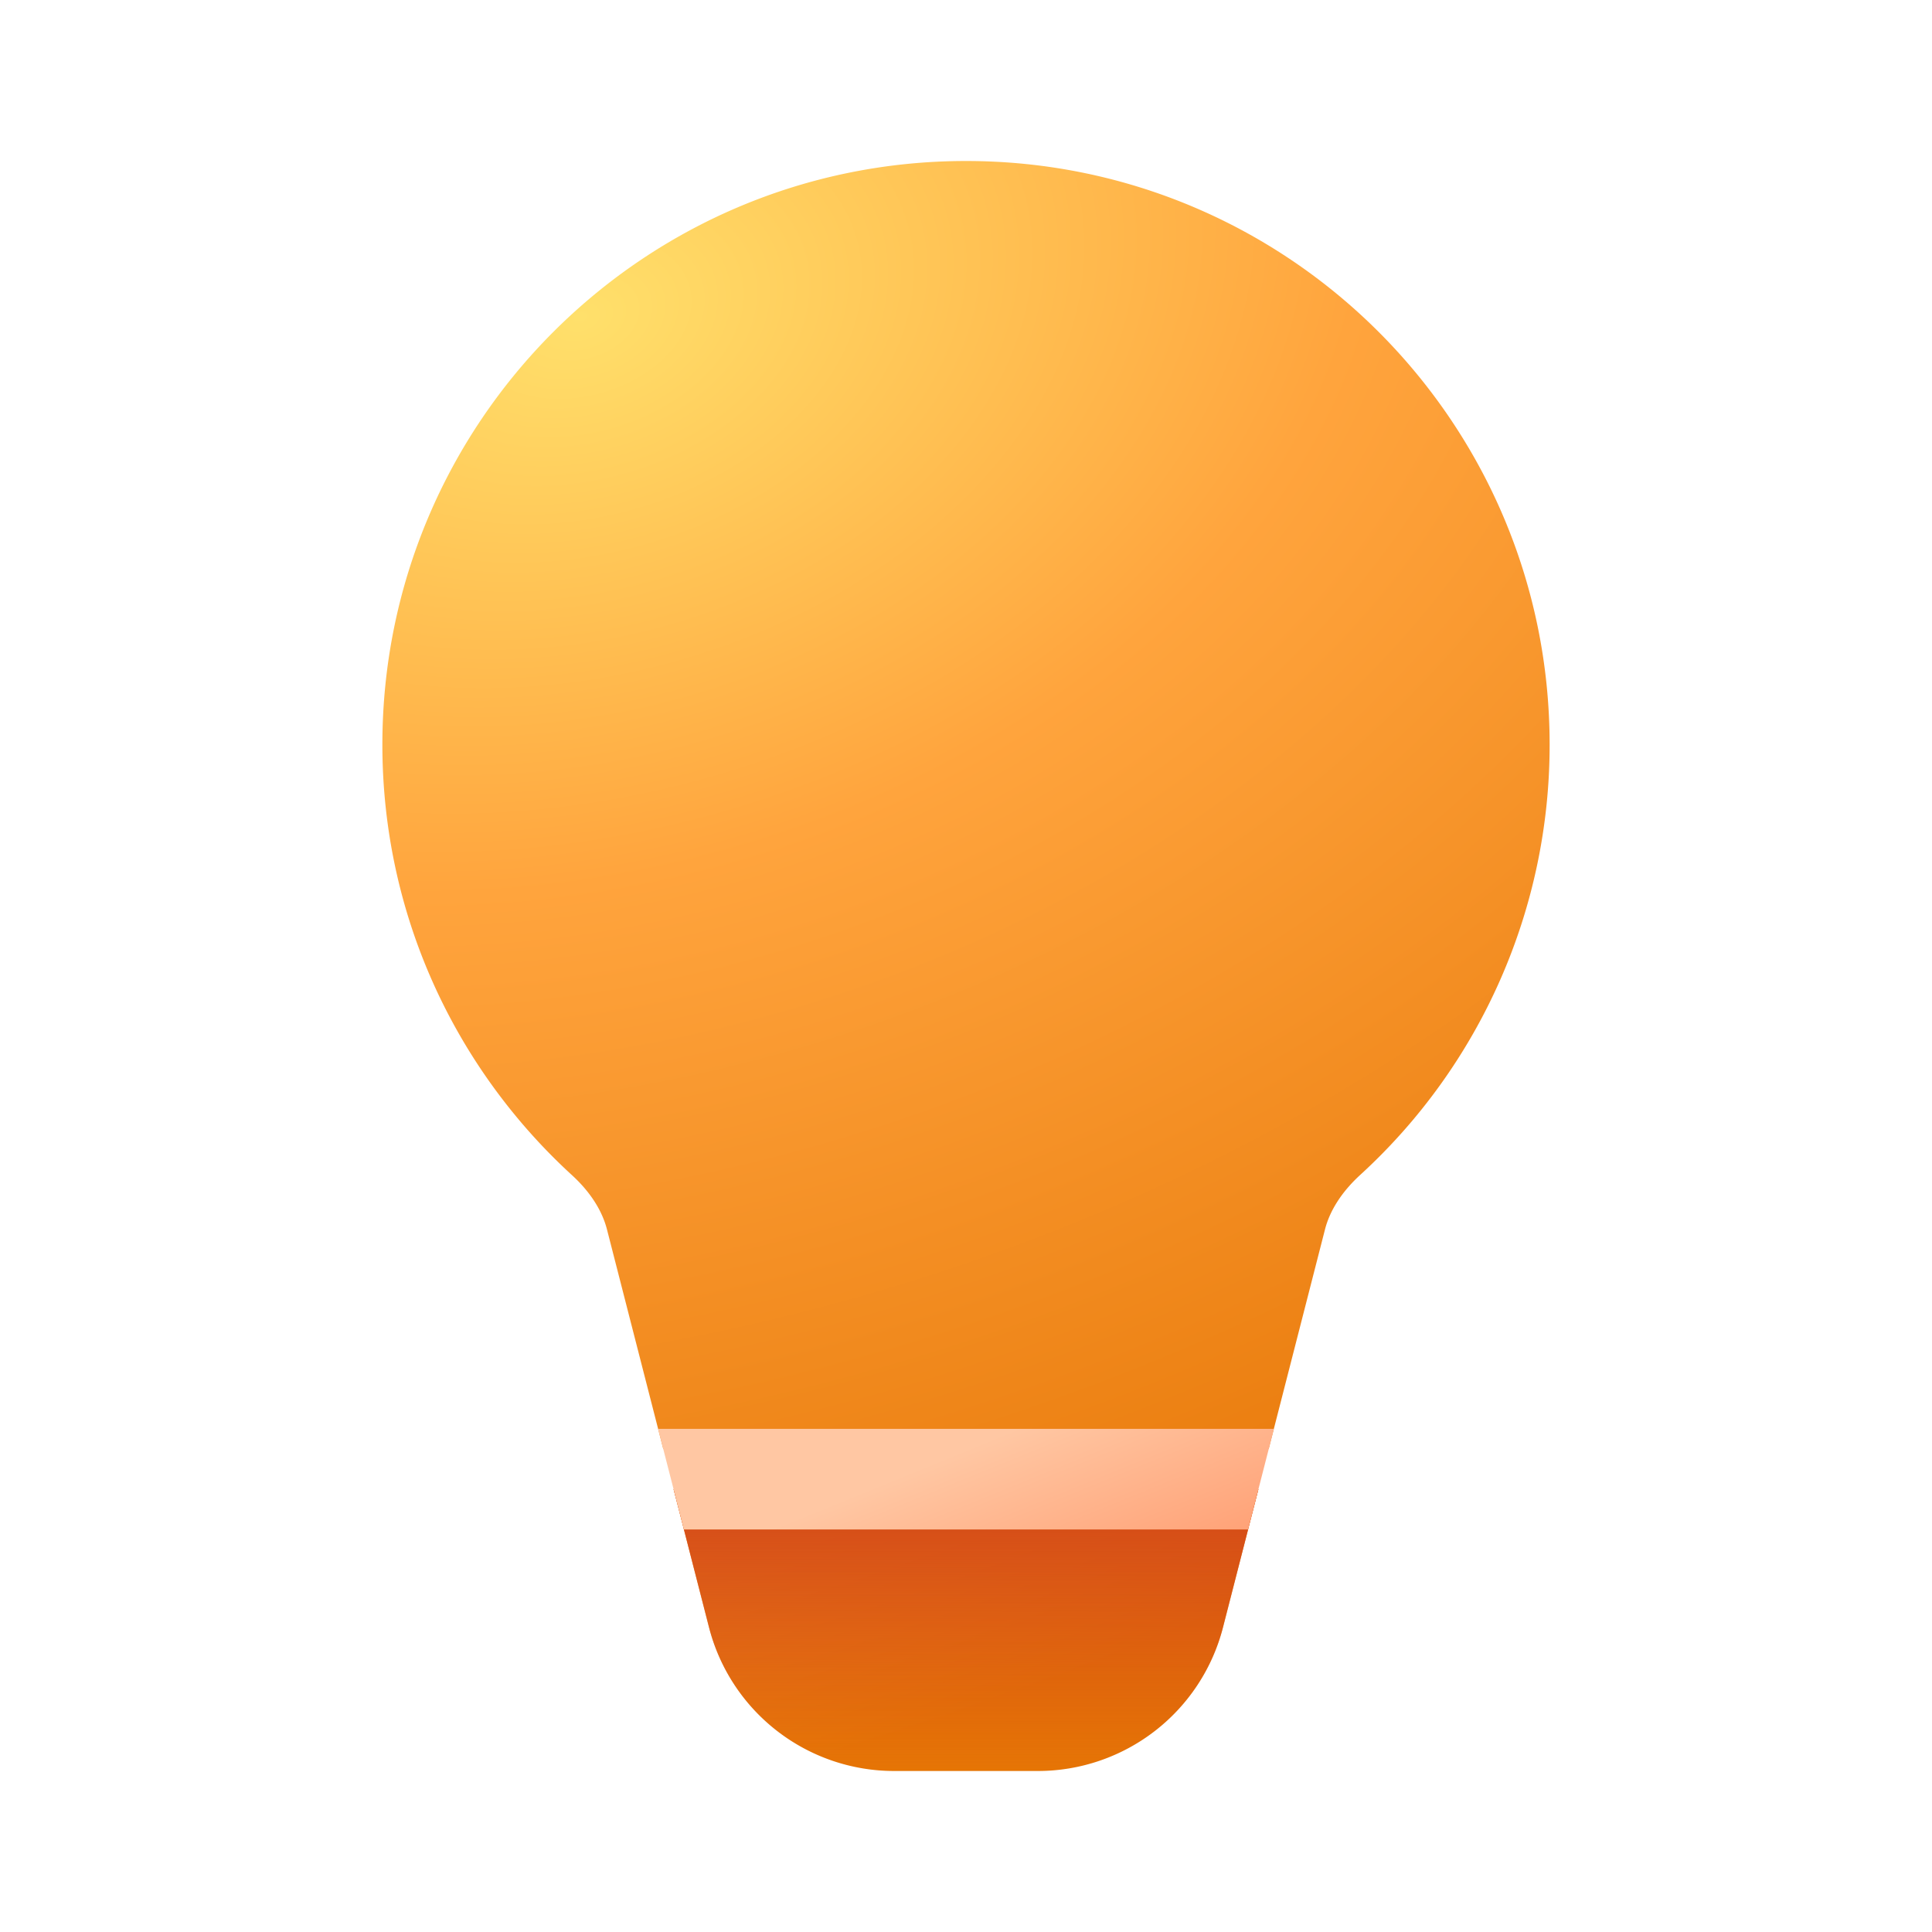
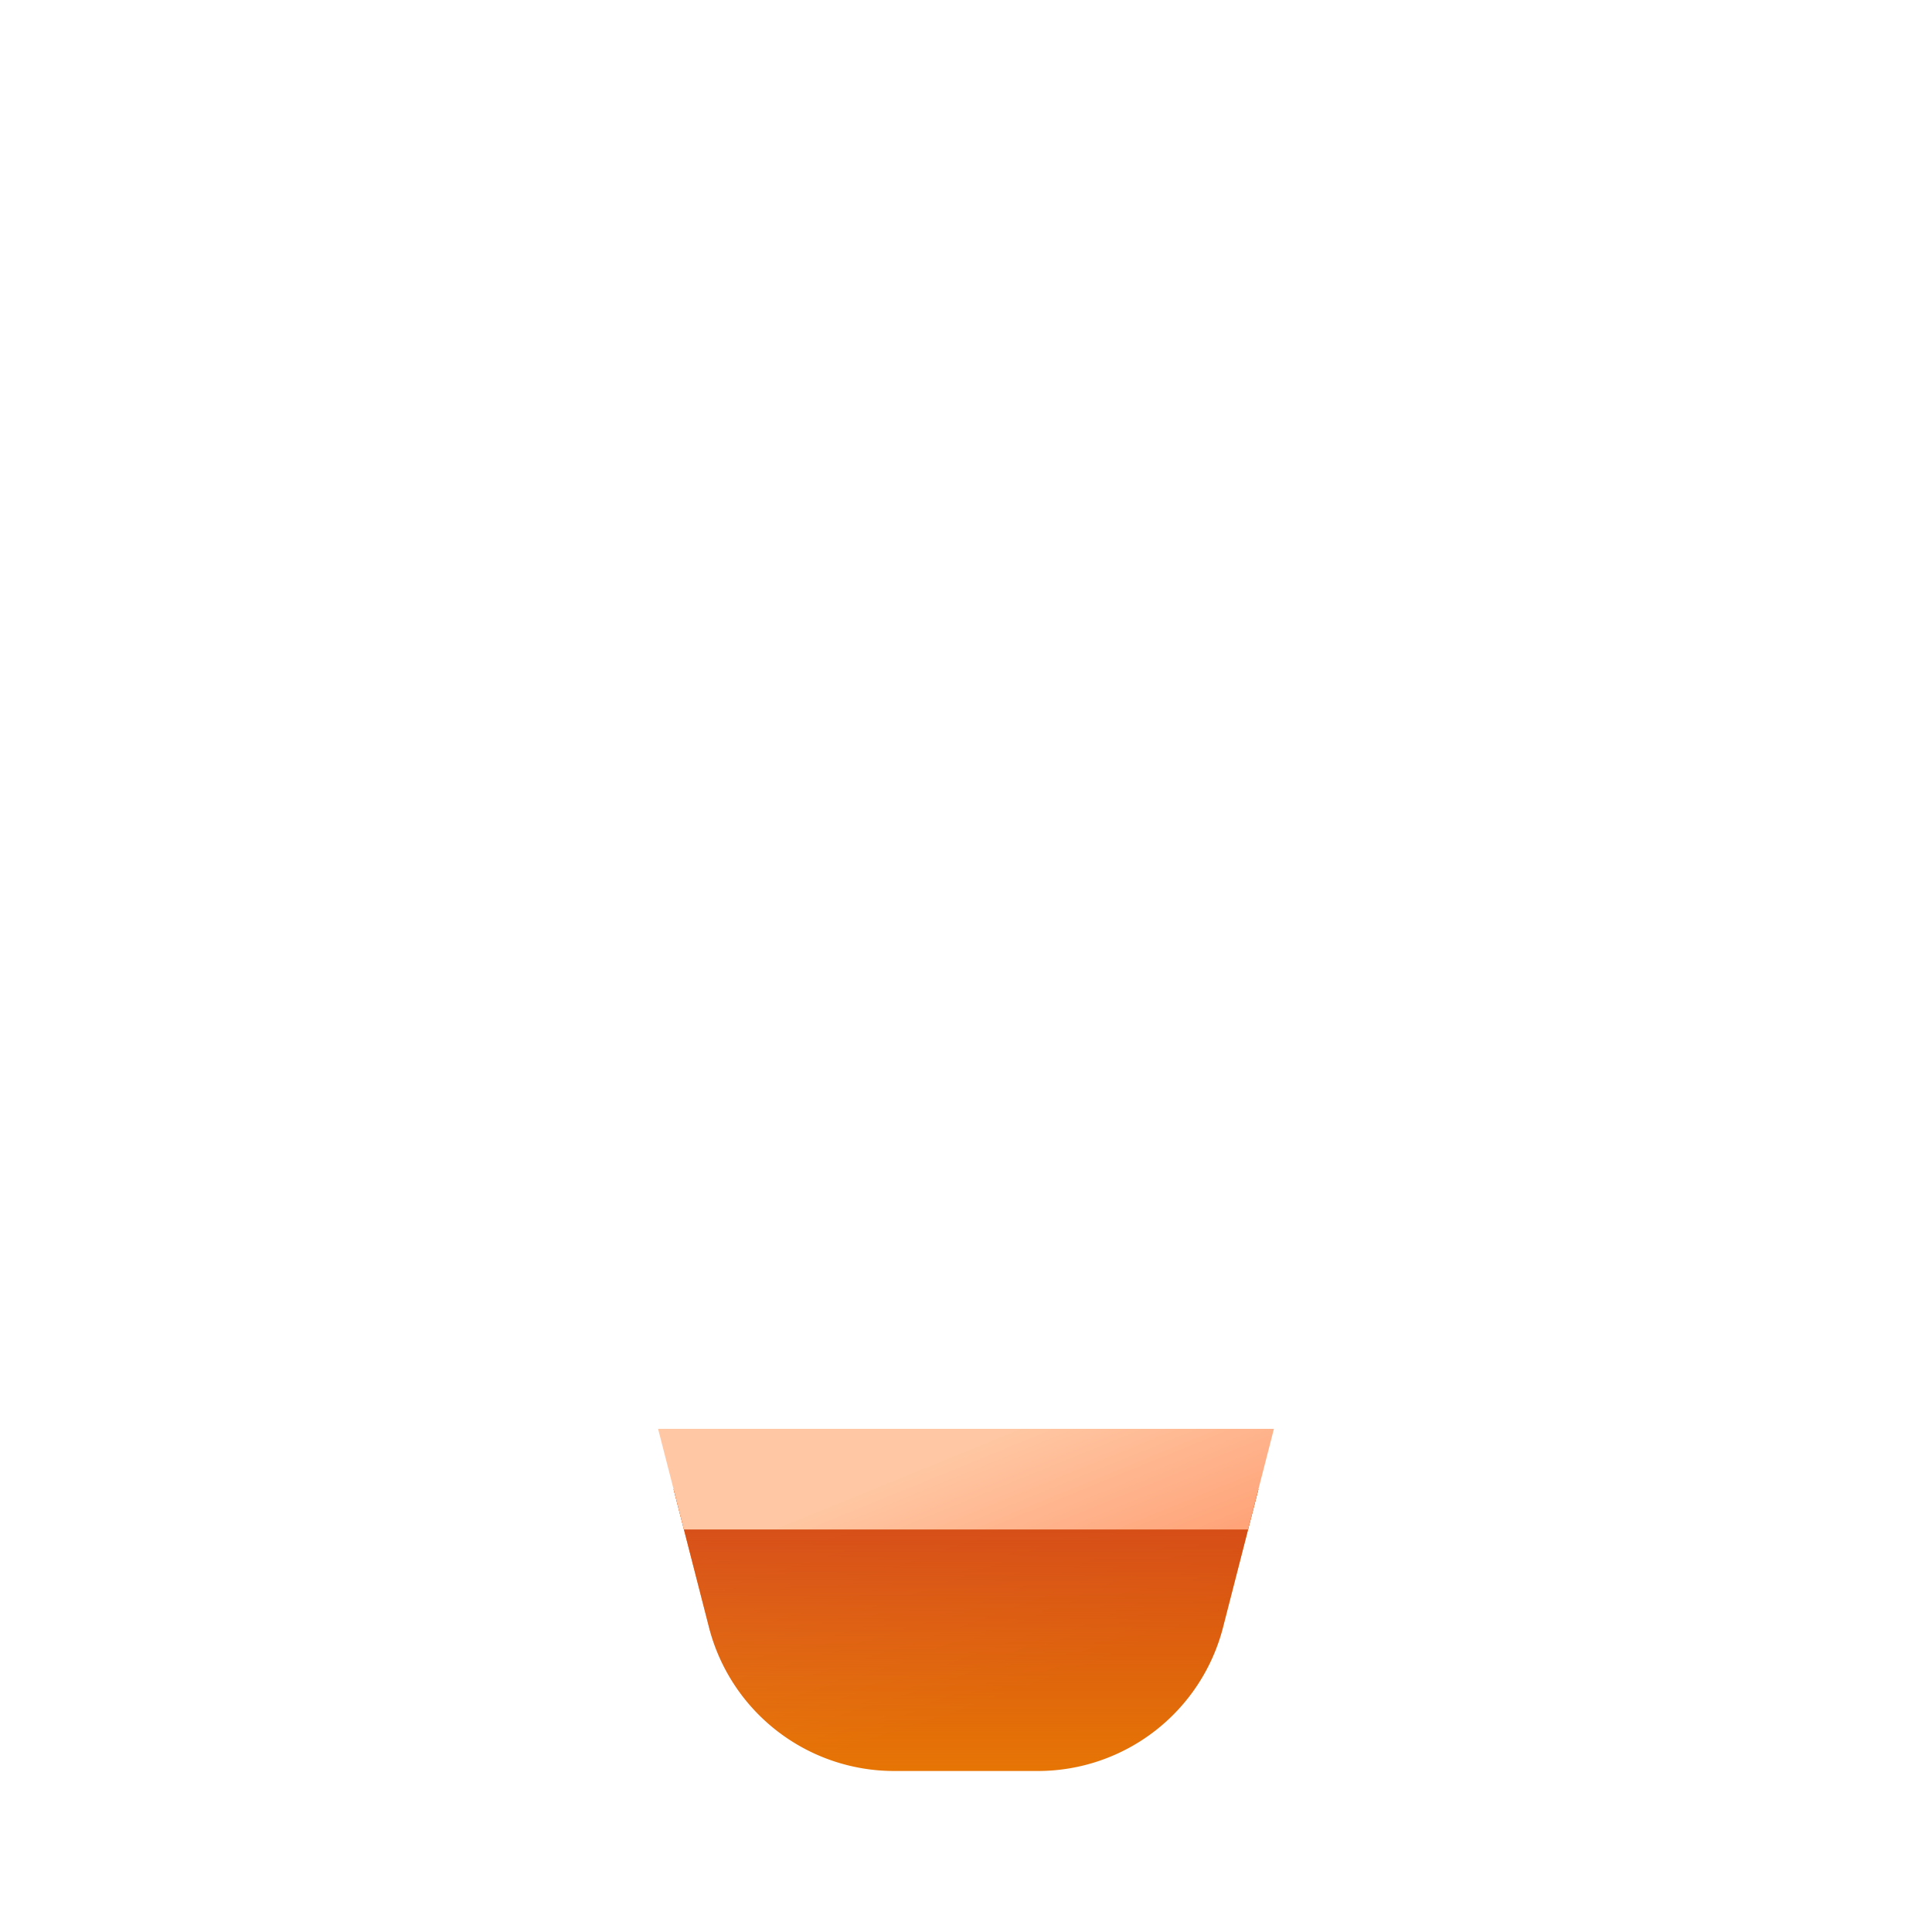
<svg xmlns="http://www.w3.org/2000/svg" width="1em" height="1em" viewBox="0 0 48 48">
  <g fill="none">
    <path fill="url(#fluentColorLightbulb480)" d="m31.265 37l-.88 3.43a4.75 4.75 0 0 1-4.6 3.57h-3.57a4.75 4.75 0 0 1-4.6-3.57l-.88-3.43z" />
    <path fill="url(#fluentColorLightbulb482)" d="m31.265 37l-.88 3.43a4.75 4.75 0 0 1-4.6 3.57h-3.57a4.75 4.75 0 0 1-4.6-3.57l-.88-3.43z" />
-     <path fill="url(#fluentColorLightbulb481)" d="M24 4C15.992 4 9.5 10.492 9.5 18.5c0 4.235 1.817 8.047 4.71 10.696c.448.41.748.873.87 1.349L16.479 36H31.52l1.399-5.455c.122-.476.422-.938.87-1.35A14.47 14.47 0 0 0 38.5 18.5C38.5 10.492 32.008 4 24 4" />
    <path fill="url(#fluentColorLightbulb483)" d="M31.65 35.5h-15.3l.642 2.5h14.016z" />
    <defs>
      <radialGradient id="fluentColorLightbulb480" cx="0" cy="0" r="1" gradientTransform="matrix(8.981 27.489 -46.578 15.218 14.893 15.142)" gradientUnits="userSpaceOnUse">
        <stop stop-color="#FFE06B" />
        <stop offset=".376" stop-color="#FFA43D" />
        <stop offset="1" stop-color="#E67505" />
      </radialGradient>
      <radialGradient id="fluentColorLightbulb481" cx="0" cy="0" r="1" gradientTransform="rotate(74.838 1.924 13.377)scale(36.455 52.822)" gradientUnits="userSpaceOnUse">
        <stop stop-color="#FFE06B" />
        <stop offset=".376" stop-color="#FFA43D" />
        <stop offset="1" stop-color="#E67505" />
      </radialGradient>
      <linearGradient id="fluentColorLightbulb482" x1="23.999" x2="24" y1="37" y2="44" gradientUnits="userSpaceOnUse">
        <stop stop-color="#D34719" />
        <stop offset="1" stop-color="#D34719" stop-opacity="0" />
      </linearGradient>
      <linearGradient id="fluentColorLightbulb483" x1="22.79" x2="24.788" y1="36.493" y2="41.386" gradientUnits="userSpaceOnUse">
        <stop stop-color="#FFC7A3" />
        <stop offset="1" stop-color="#FF9C70" />
      </linearGradient>
    </defs>
  </g>
</svg>